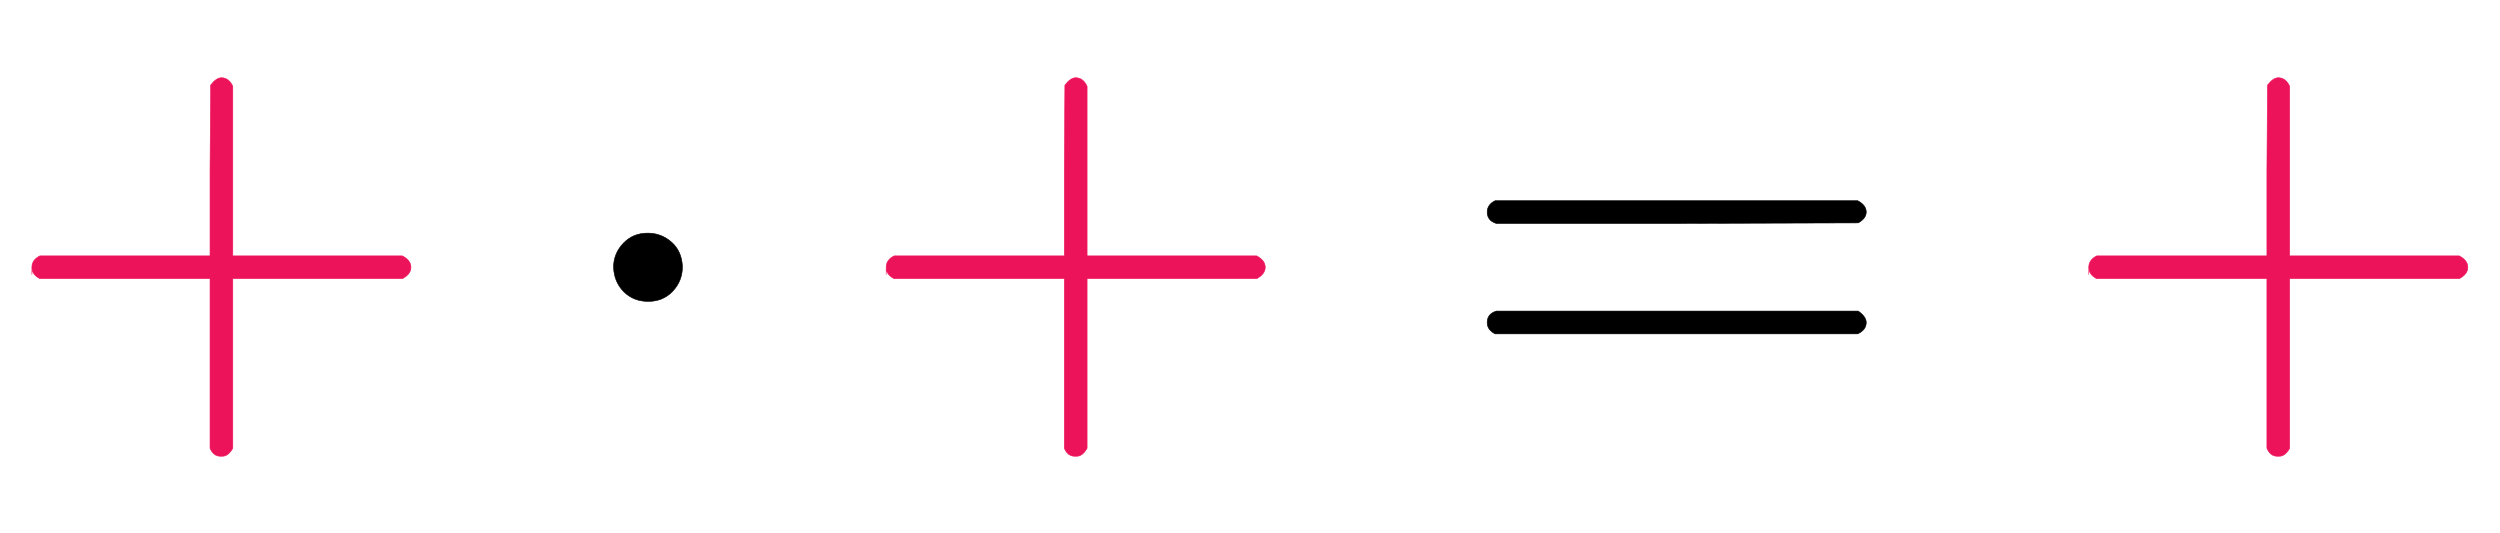
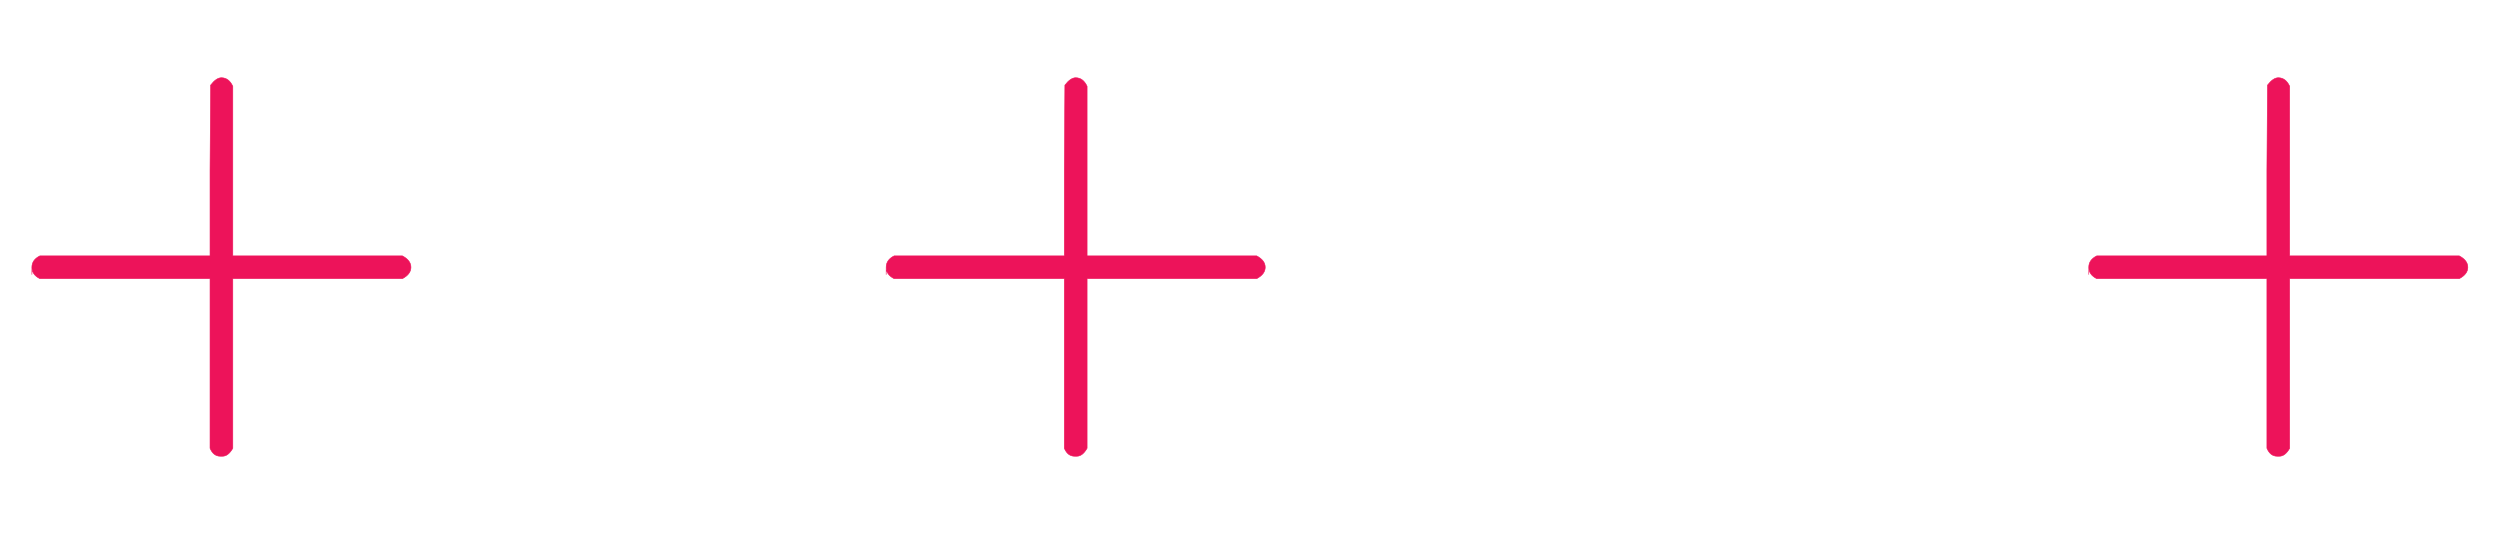
<svg xmlns="http://www.w3.org/2000/svg" xmlns:xlink="http://www.w3.org/1999/xlink" width="10.202ex" height="2.176ex" style="vertical-align: -0.505ex;" viewBox="0 -719.6 4392.5 936.9" role="img" focusable="false" aria-labelledby="MathJax-SVG-1-Title">
  <title id="MathJax-SVG-1-Title">{\displaystyle {\color {OrangeRed}+}\cdot {\color {OrangeRed}+}={\color {OrangeRed}+}}</title>
  <defs aria-hidden="true">
    <path stroke-width="1" id="E1-MJMAIN-2B" d="M56 237T56 250T70 270H369V420L370 570Q380 583 389 583Q402 583 409 568V270H707Q722 262 722 250T707 230H409V-68Q401 -82 391 -82H389H387Q375 -82 369 -68V230H70Q56 237 56 250Z" />
-     <path stroke-width="1" id="E1-MJMAIN-22C5" d="M78 250Q78 274 95 292T138 310Q162 310 180 294T199 251Q199 226 182 208T139 190T96 207T78 250Z" />
-     <path stroke-width="1" id="E1-MJMAIN-3D" d="M56 347Q56 360 70 367H707Q722 359 722 347Q722 336 708 328L390 327H72Q56 332 56 347ZM56 153Q56 168 72 173H708Q722 163 722 153Q722 140 707 133H70Q56 140 56 153Z" />
  </defs>
  <g stroke="currentColor" fill="currentColor" stroke-width="0" transform="matrix(1 0 0 -1 0 0)" aria-hidden="true">
    <g fill="#ED135A" stroke="#ED135A">
      <g fill="#ED135A" stroke="#ED135A">
        <g fill="#ED135A" stroke="#ED135A">
          <use xlink:href="#E1-MJMAIN-2B" />
        </g>
      </g>
    </g>
    <use xlink:href="#E1-MJMAIN-22C5" x="1000" y="0" />
    <g transform="translate(1501,0)">
      <g fill="#ED135A" stroke="#ED135A">
        <g fill="#ED135A" stroke="#ED135A">
          <g fill="#ED135A" stroke="#ED135A">
            <use xlink:href="#E1-MJMAIN-2B" />
          </g>
        </g>
      </g>
    </g>
    <use xlink:href="#E1-MJMAIN-3D" x="2557" y="0" />
    <g transform="translate(3614,0)">
      <g fill="#ED135A" stroke="#ED135A">
        <g fill="#ED135A" stroke="#ED135A">
          <g fill="#ED135A" stroke="#ED135A">
            <use xlink:href="#E1-MJMAIN-2B" />
          </g>
        </g>
      </g>
    </g>
  </g>
</svg>